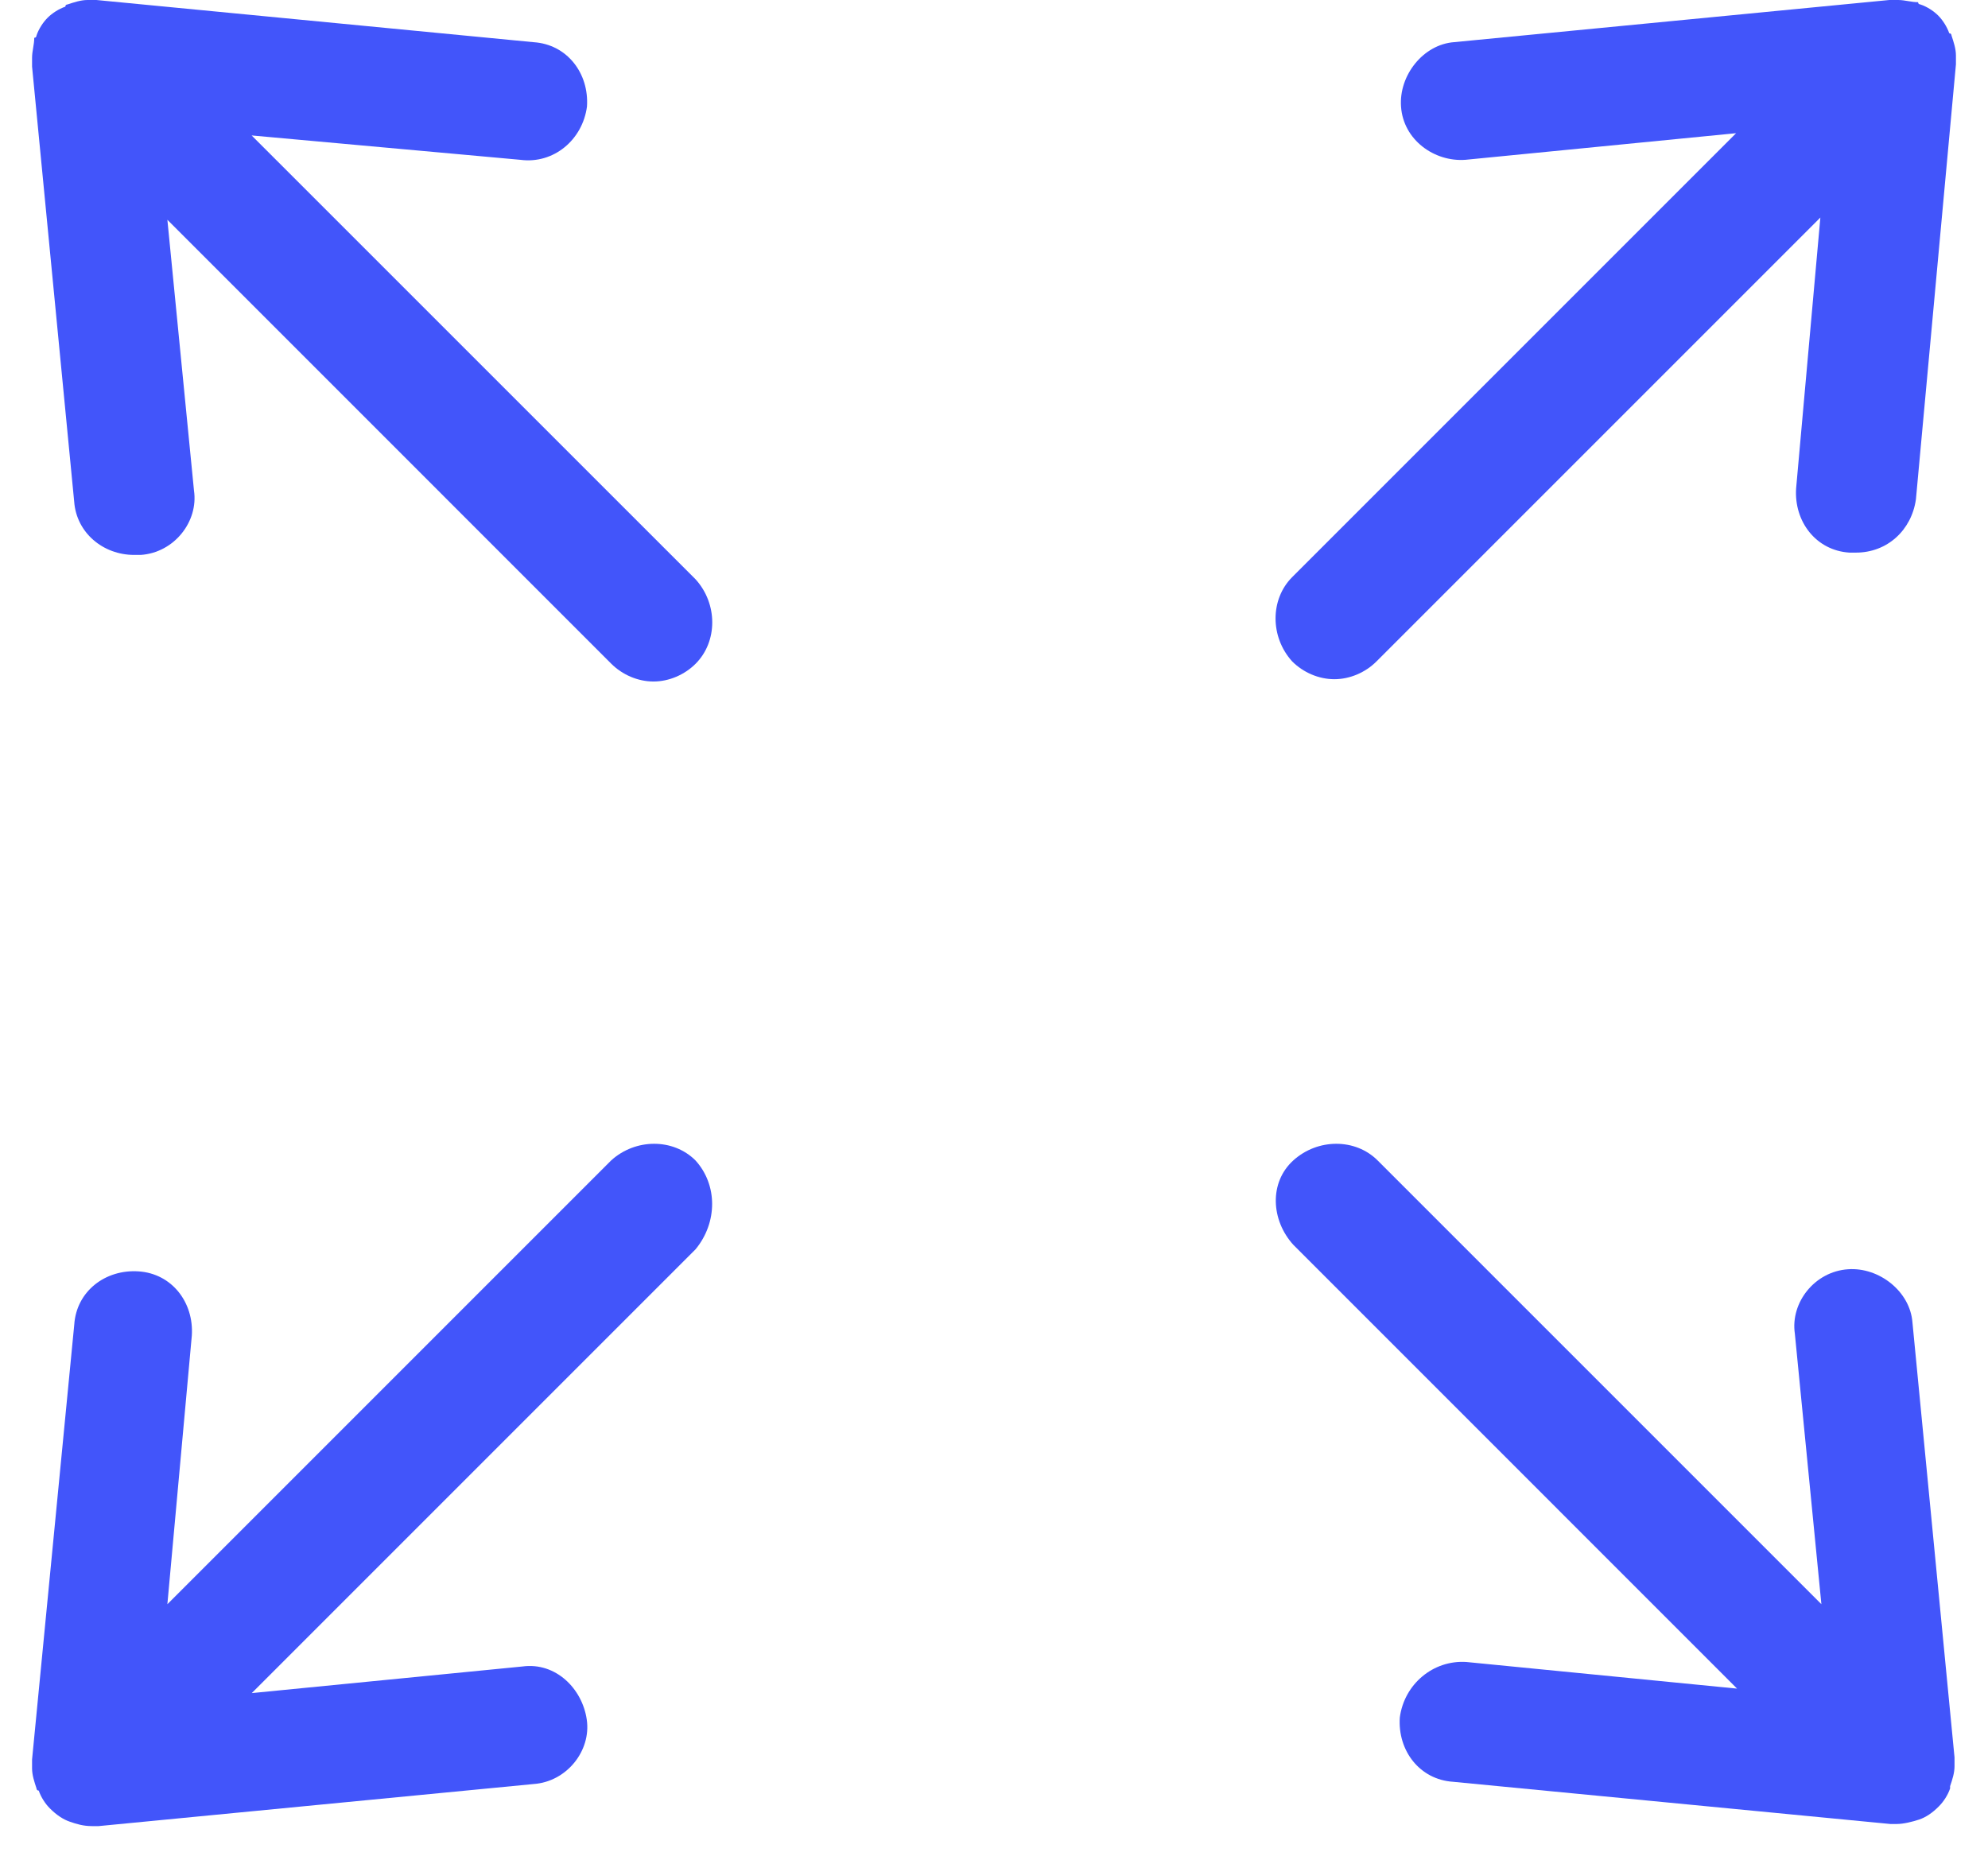
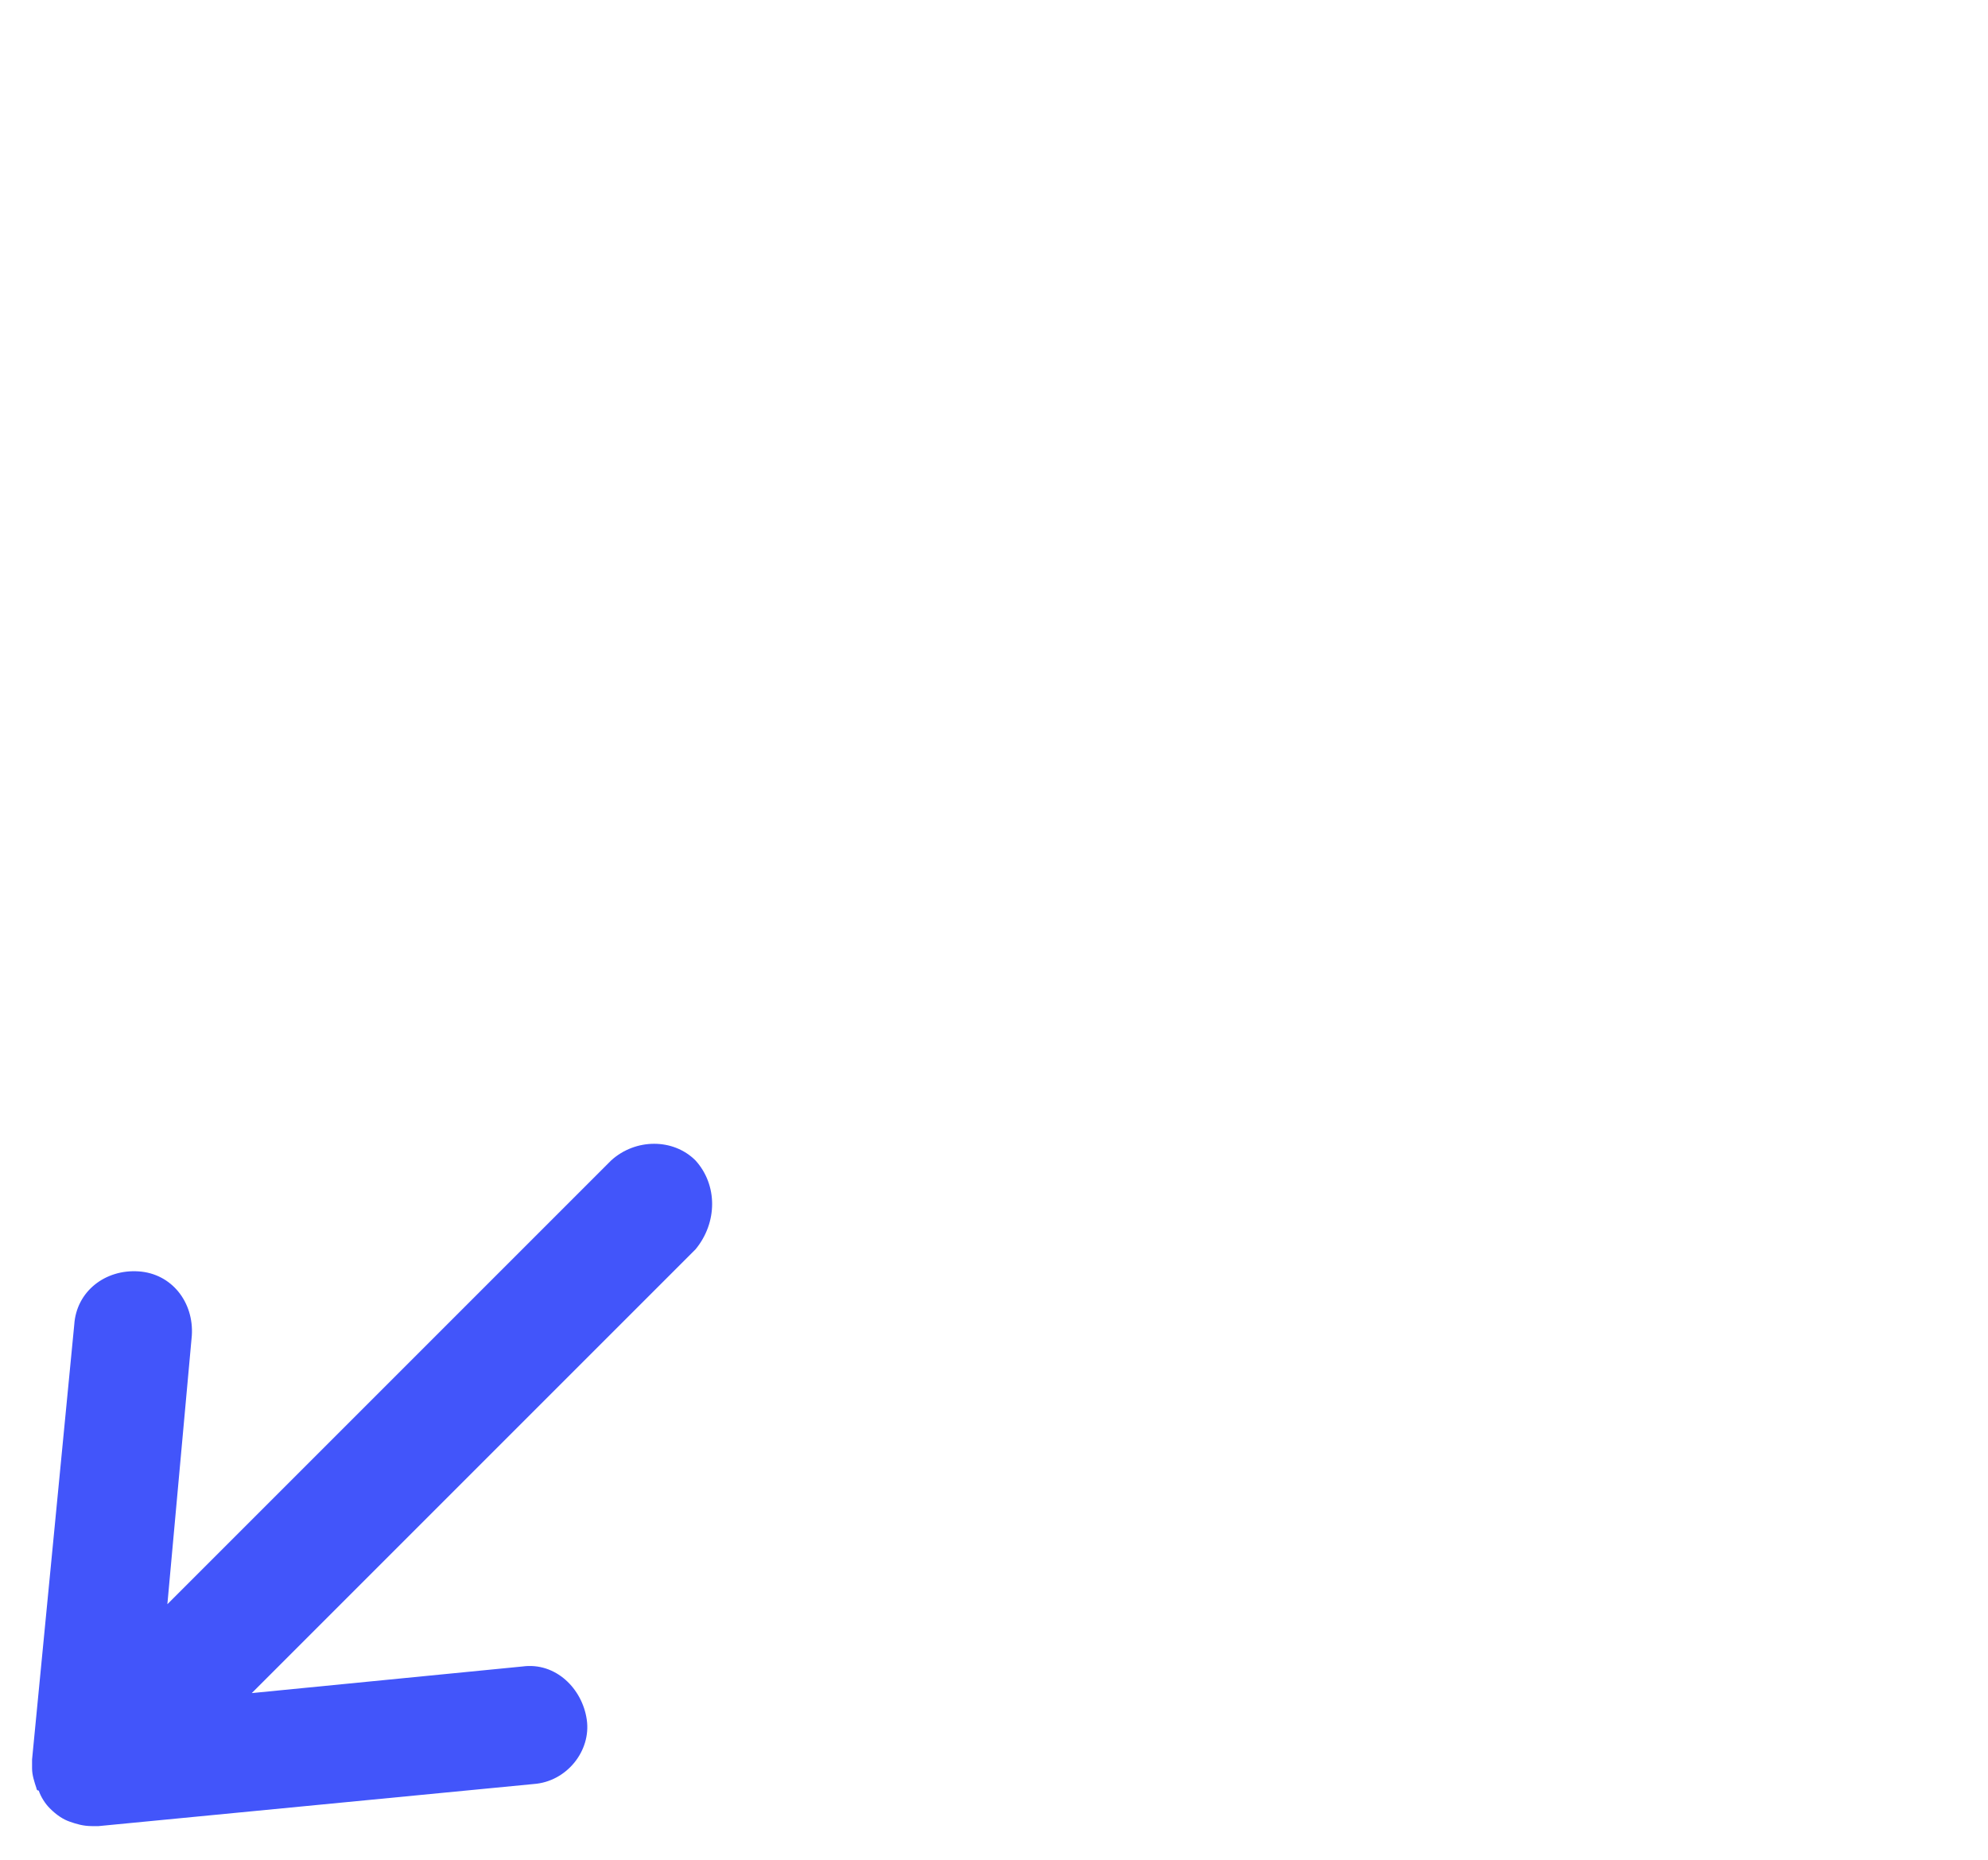
<svg xmlns="http://www.w3.org/2000/svg" width="31" height="29" viewBox="0 0 31 29" fill="none">
-   <path d="M30.5 0.934V0.865C30.5 0.761 30.465 0.657 30.431 0.554C30.431 0.554 30.431 0.519 30.396 0.519C30.36 0.415 30.292 0.311 30.223 0.242C30.154 0.173 30.05 0.104 29.945 0.069C29.945 0.069 29.91 0.069 29.91 0.034C29.808 0.035 29.703 0 29.599 0H29.53H29.462L22.677 0.657C22.193 0.692 21.812 1.176 21.847 1.662C21.882 2.181 22.366 2.527 22.85 2.492L27.072 2.077L20.15 8.999C19.804 9.345 19.804 9.933 20.15 10.314C20.323 10.487 20.565 10.591 20.807 10.591C21.049 10.591 21.291 10.487 21.464 10.314L28.386 3.392L28.008 7.614C27.973 8.133 28.319 8.584 28.838 8.617H28.942C29.426 8.617 29.807 8.271 29.876 7.787L30.5 1.003V0.934L30.5 0.934Z" fill="#4255FA" />
  <path d="M10.845 18.095C10.499 17.749 9.911 17.749 9.53 18.095L2.61 25.015L2.991 20.828C3.026 20.309 2.68 19.859 2.161 19.825C1.642 19.79 1.192 20.136 1.158 20.655L0.5 27.437V27.506V27.575C0.5 27.679 0.535 27.783 0.569 27.886C0.569 27.886 0.569 27.921 0.604 27.921C0.639 28.025 0.708 28.129 0.777 28.198C0.881 28.302 0.985 28.371 1.088 28.406C1.192 28.442 1.296 28.475 1.434 28.475H1.538L8.32 27.819C8.839 27.783 9.22 27.299 9.15 26.816C9.081 26.332 8.666 25.916 8.147 25.986L3.926 26.401L10.846 19.481C11.191 19.063 11.191 18.475 10.845 18.095Z" fill="#4255FA" />
-   <path d="M21.828 26.781C21.793 27.3 22.139 27.75 22.658 27.784L29.476 28.442H29.58C29.684 28.442 29.822 28.407 29.926 28.373C30.03 28.338 30.134 28.269 30.236 28.165C30.305 28.096 30.374 27.992 30.409 27.888V27.852C30.445 27.748 30.478 27.644 30.478 27.542V27.473V27.404L29.822 20.622C29.786 20.138 29.302 19.757 28.817 19.792C28.298 19.827 27.917 20.311 27.988 20.795L28.402 25.015L21.482 18.095C21.136 17.749 20.549 17.749 20.167 18.095C19.786 18.441 19.821 19.029 20.167 19.41L27.087 26.331L22.866 25.916C22.348 25.882 21.897 26.262 21.828 26.781Z" fill="#4255FA" />
-   <path d="M9.153 1.662C9.188 1.142 8.842 0.692 8.322 0.658L1.503 0H1.434H1.365C1.261 0 1.157 0.035 1.054 0.069C1.054 0.069 1.019 0.069 1.019 0.104C0.915 0.139 0.811 0.208 0.742 0.277C0.673 0.346 0.604 0.45 0.569 0.554C0.569 0.554 0.569 0.589 0.534 0.589C0.535 0.692 0.5 0.796 0.5 0.9V0.969V1.038L1.157 7.823C1.192 8.307 1.607 8.653 2.091 8.653H2.195C2.715 8.618 3.096 8.134 3.025 7.65L2.61 3.427L9.532 10.35C9.706 10.523 9.948 10.627 10.19 10.627C10.431 10.627 10.674 10.523 10.847 10.35C11.193 10.004 11.193 9.415 10.847 9.034L3.924 2.112L8.114 2.492C8.633 2.561 9.084 2.181 9.153 1.662Z" fill="#4255FA" />
</svg>